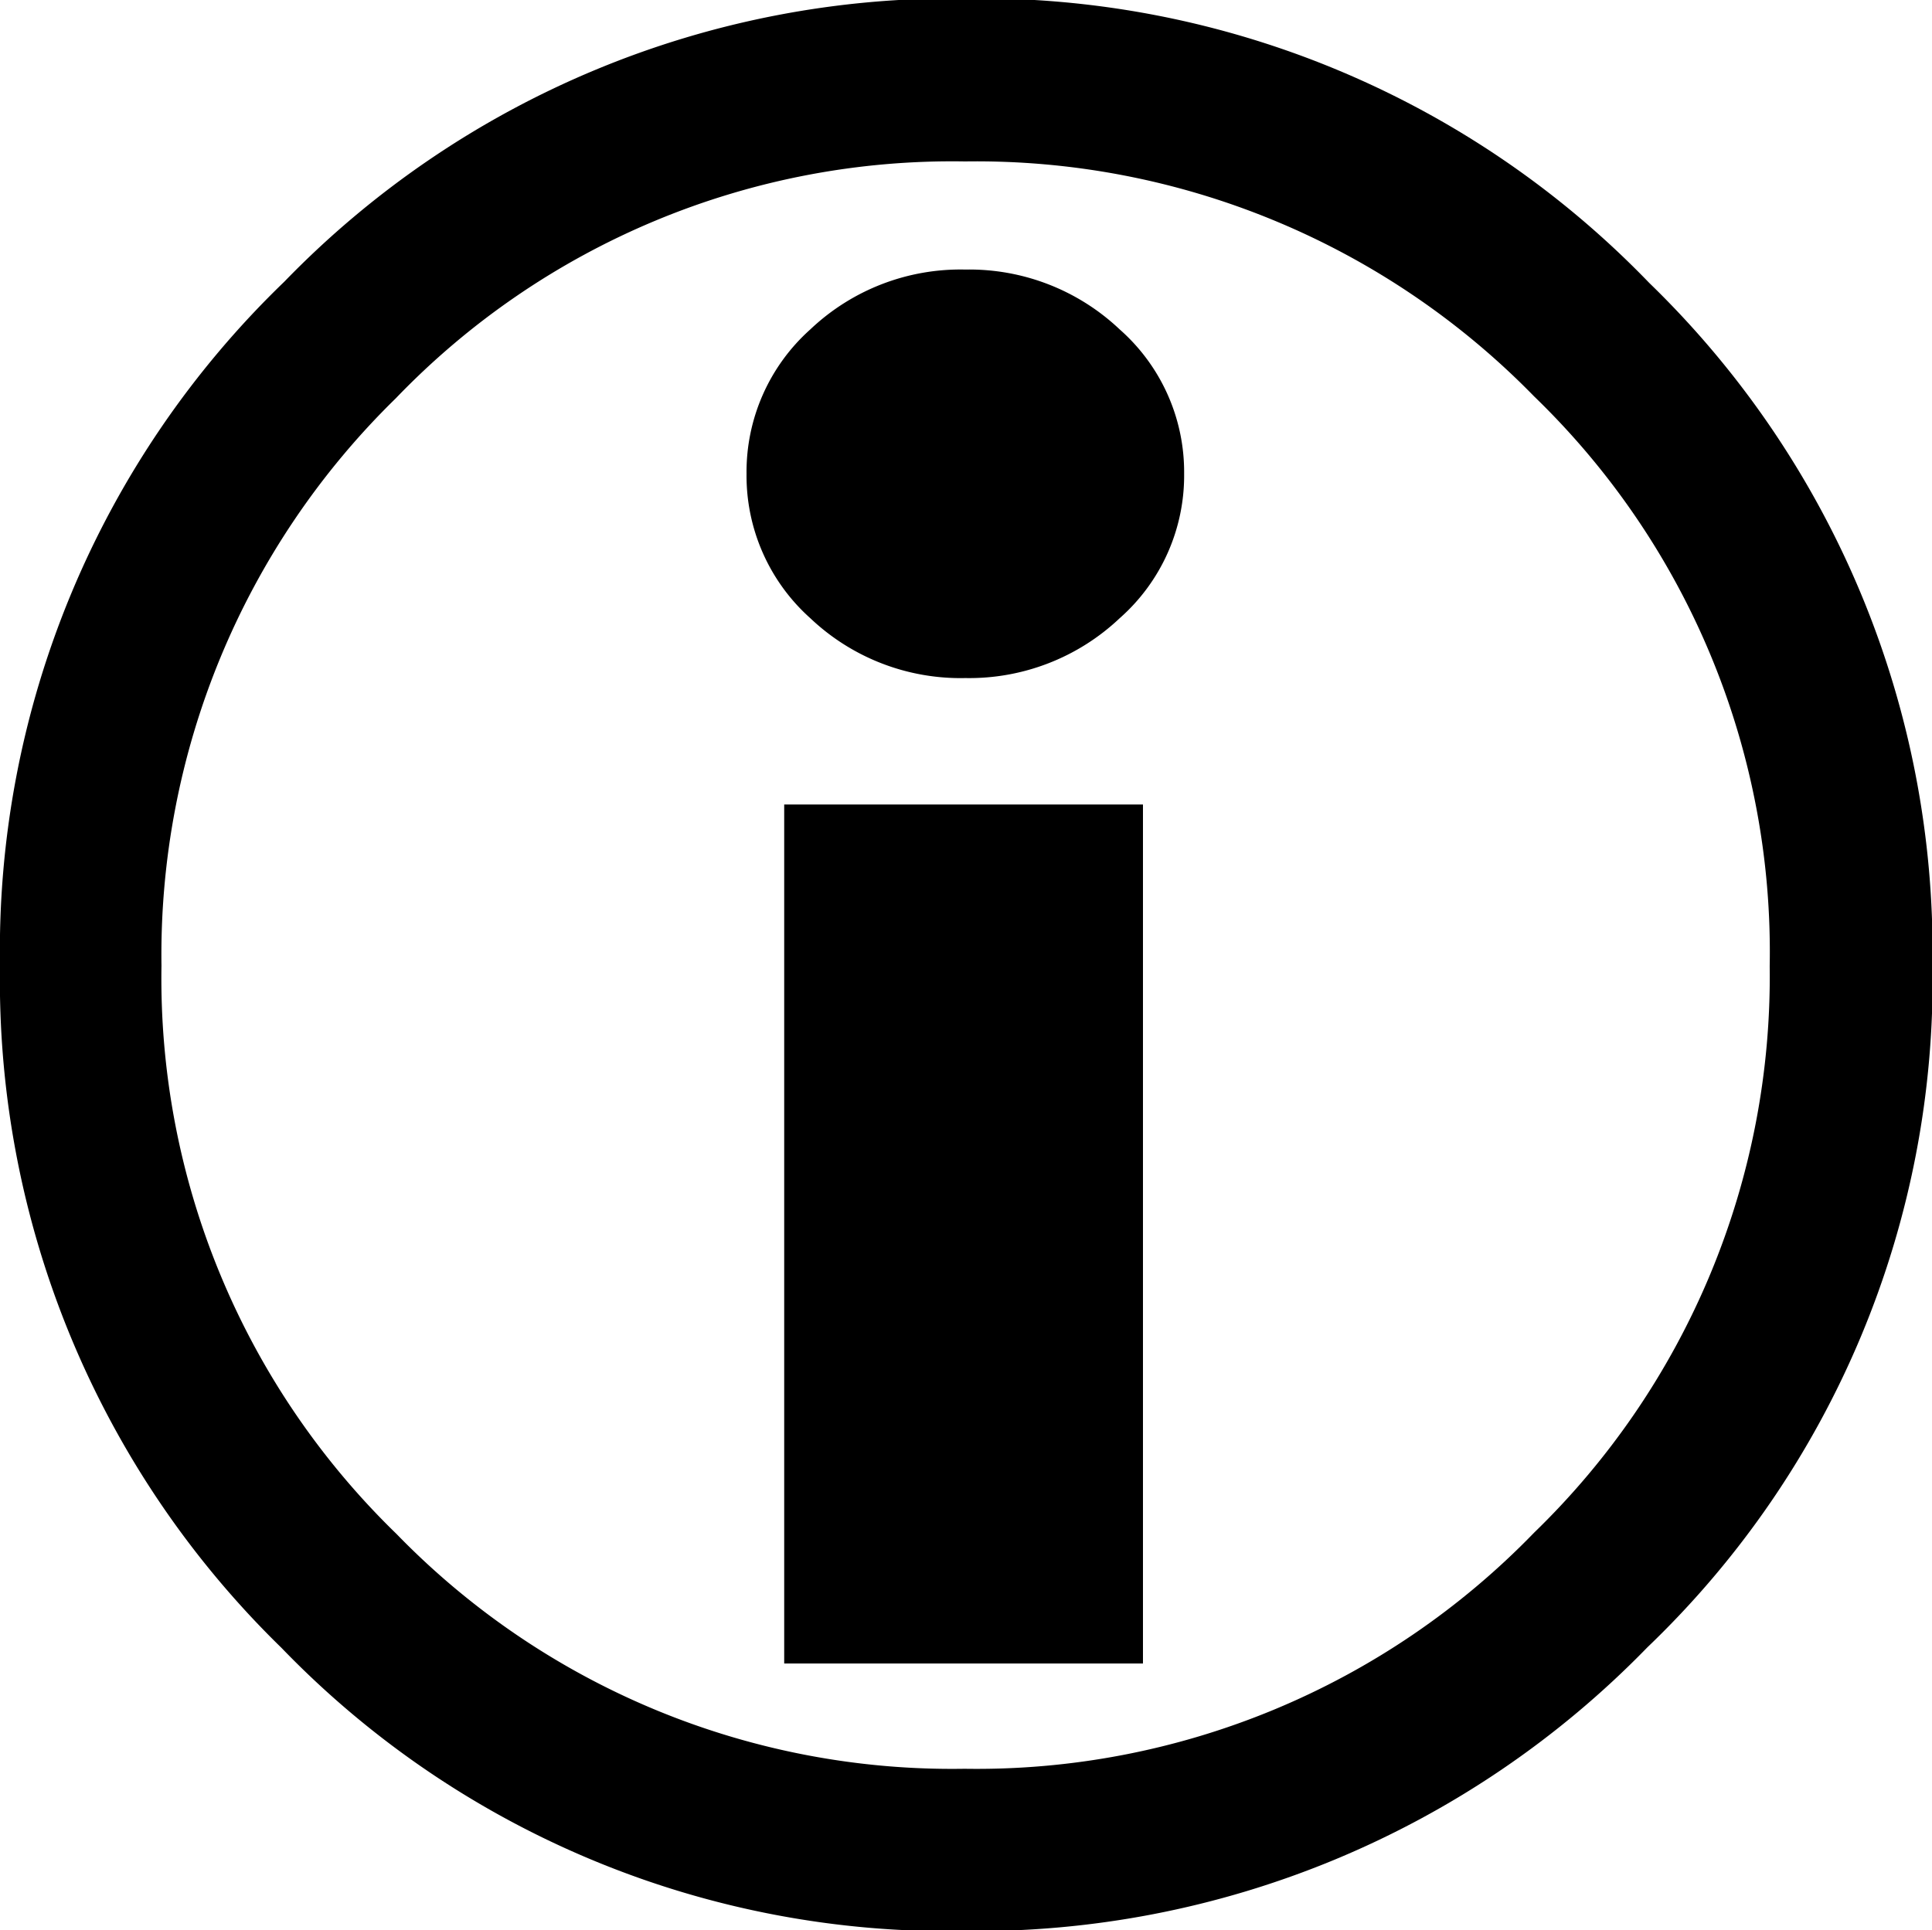
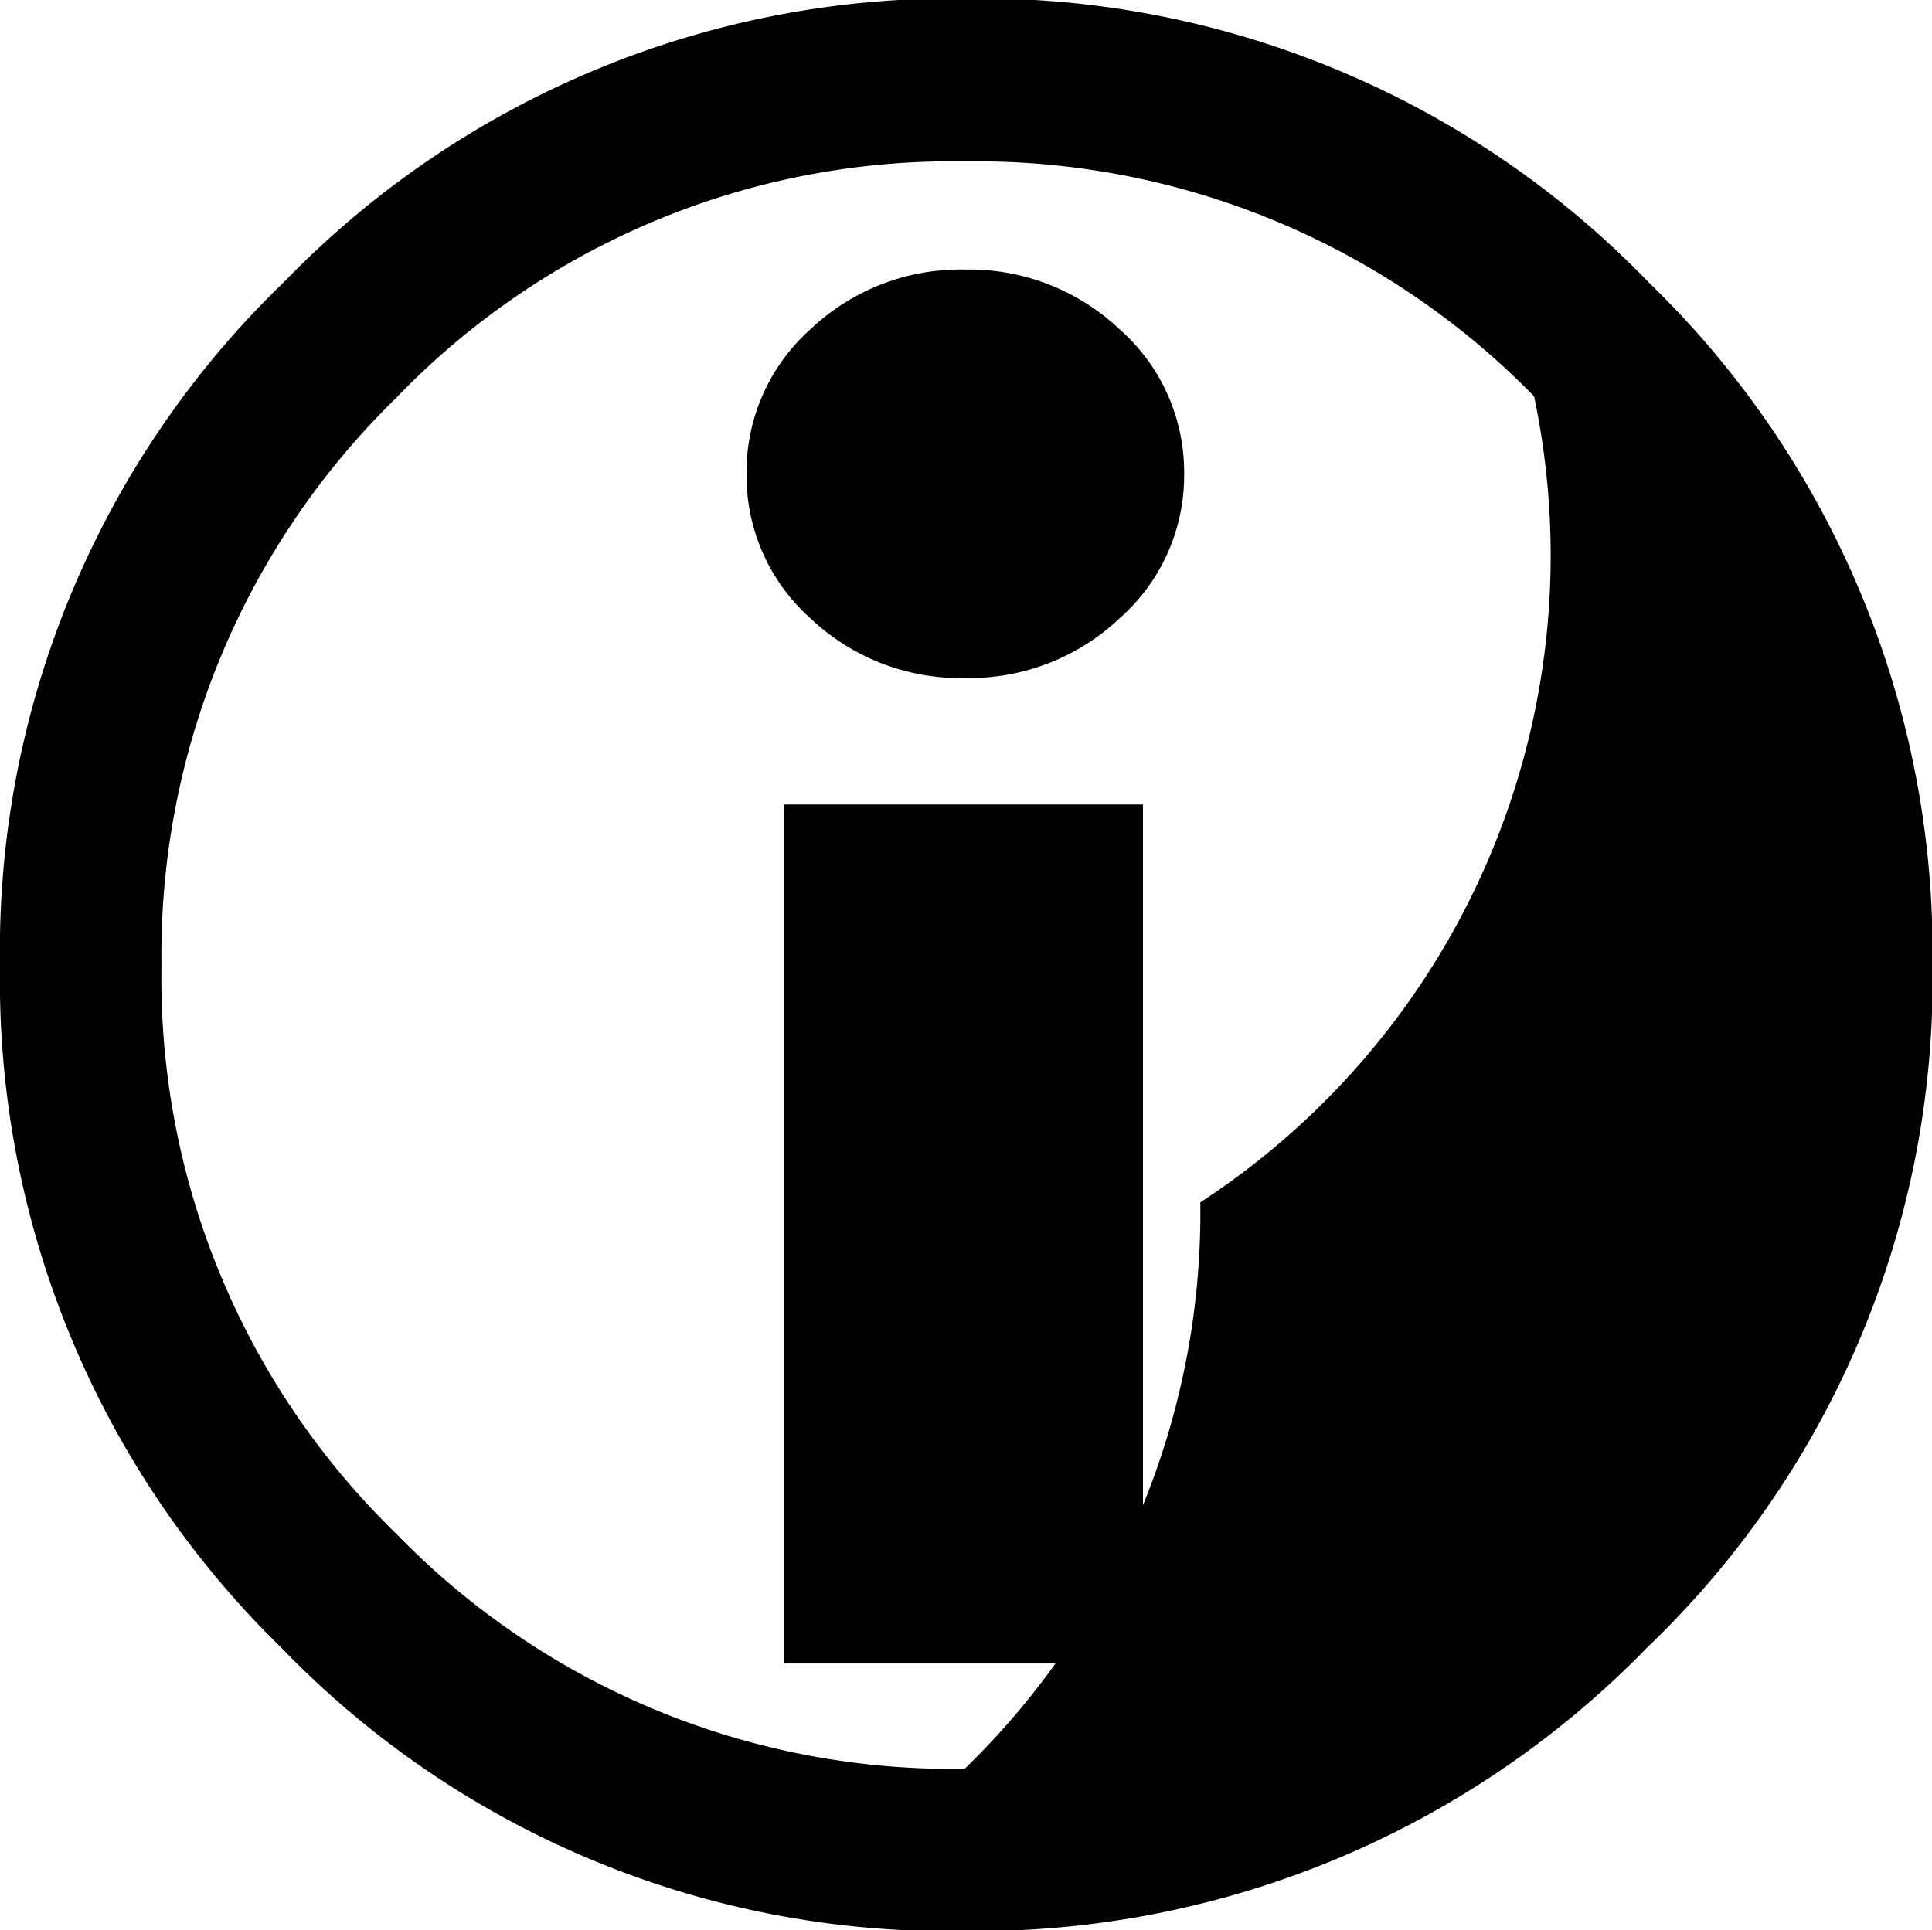
<svg xmlns="http://www.w3.org/2000/svg" width="11.594" height="11.586" viewBox="0 0 11.594 11.586">
-   <path id="Path_4929" data-name="Path 4929" d="M8.2-8.547a1.141,1.141,0,0,1-.387.867,1.313,1.313,0,0,1-.926.359,1.309,1.309,0,0,1-.93-.359,1.147,1.147,0,0,1-.383-.867,1.147,1.147,0,0,1,.383-.867,1.309,1.309,0,0,1,.93-.359,1.313,1.313,0,0,1,.926.359A1.141,1.141,0,0,1,8.2-8.547ZM7.953-1.406H5.8V-6.562H7.953ZM1.094-5.594A5.574,5.574,0,0,1,2.8-9.7a5.586,5.586,0,0,1,4.086-1.7,5.581,5.581,0,0,1,4.105,1.707,5.592,5.592,0,0,1,1.7,4.09,5.549,5.549,0,0,1-1.711,4.1A5.618,5.618,0,0,1,6.883.2a5.561,5.561,0,0,1-4.1-1.7A5.592,5.592,0,0,1,1.094-5.594Zm.969,0a4.646,4.646,0,0,0,1.41,3.41,4.646,4.646,0,0,0,3.41,1.41A4.655,4.655,0,0,0,10.3-2.191a4.647,4.647,0,0,0,1.414-3.4A4.635,4.635,0,0,0,10.3-9.012a4.675,4.675,0,0,0-3.414-1.41A4.629,4.629,0,0,0,3.469-9,4.669,4.669,0,0,0,2.063-5.594Z" transform="translate(-1.094 11.391)" />
+   <path id="Path_4929" data-name="Path 4929" d="M8.2-8.547a1.141,1.141,0,0,1-.387.867,1.313,1.313,0,0,1-.926.359,1.309,1.309,0,0,1-.93-.359,1.147,1.147,0,0,1-.383-.867,1.147,1.147,0,0,1,.383-.867,1.309,1.309,0,0,1,.93-.359,1.313,1.313,0,0,1,.926.359A1.141,1.141,0,0,1,8.2-8.547ZM7.953-1.406H5.8V-6.562H7.953ZM1.094-5.594A5.574,5.574,0,0,1,2.8-9.7a5.586,5.586,0,0,1,4.086-1.7,5.581,5.581,0,0,1,4.105,1.707,5.592,5.592,0,0,1,1.7,4.09,5.549,5.549,0,0,1-1.711,4.1A5.618,5.618,0,0,1,6.883.2a5.561,5.561,0,0,1-4.1-1.7A5.592,5.592,0,0,1,1.094-5.594Zm.969,0a4.646,4.646,0,0,0,1.41,3.41,4.646,4.646,0,0,0,3.41,1.41a4.647,4.647,0,0,0,1.414-3.4A4.635,4.635,0,0,0,10.3-9.012a4.675,4.675,0,0,0-3.414-1.41A4.629,4.629,0,0,0,3.469-9,4.669,4.669,0,0,0,2.063-5.594Z" transform="translate(-1.094 11.391)" />
</svg>